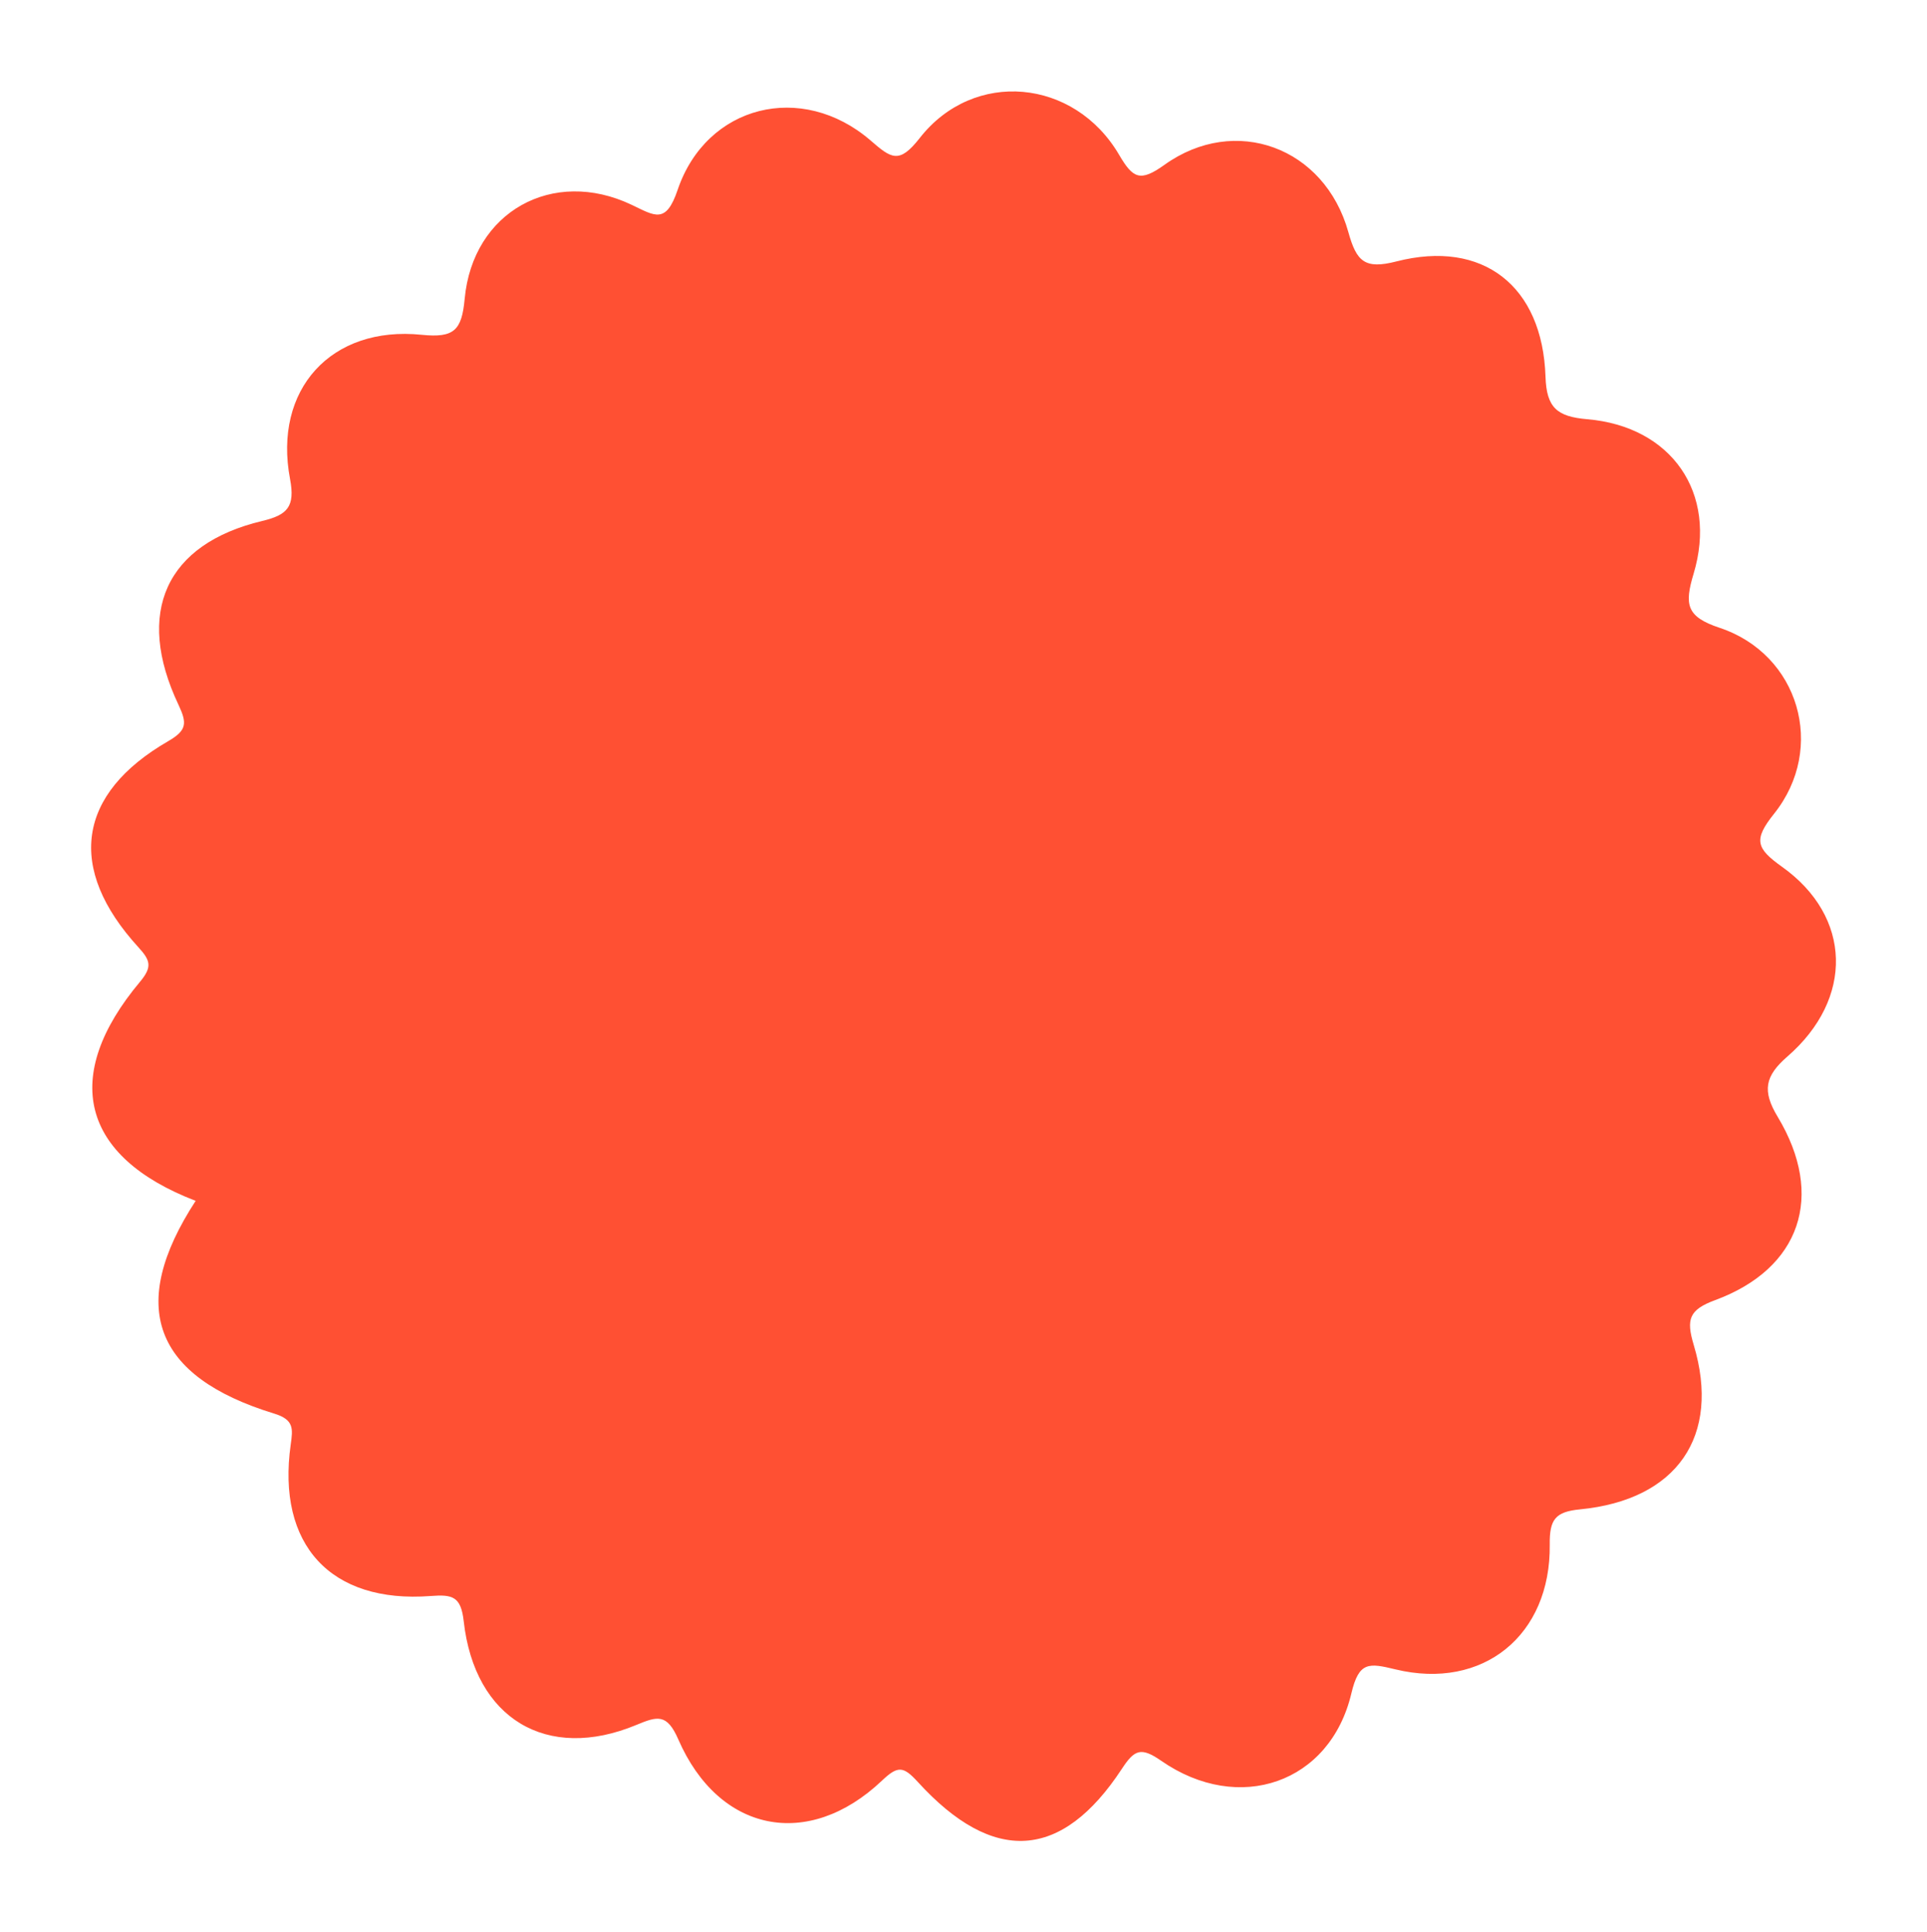
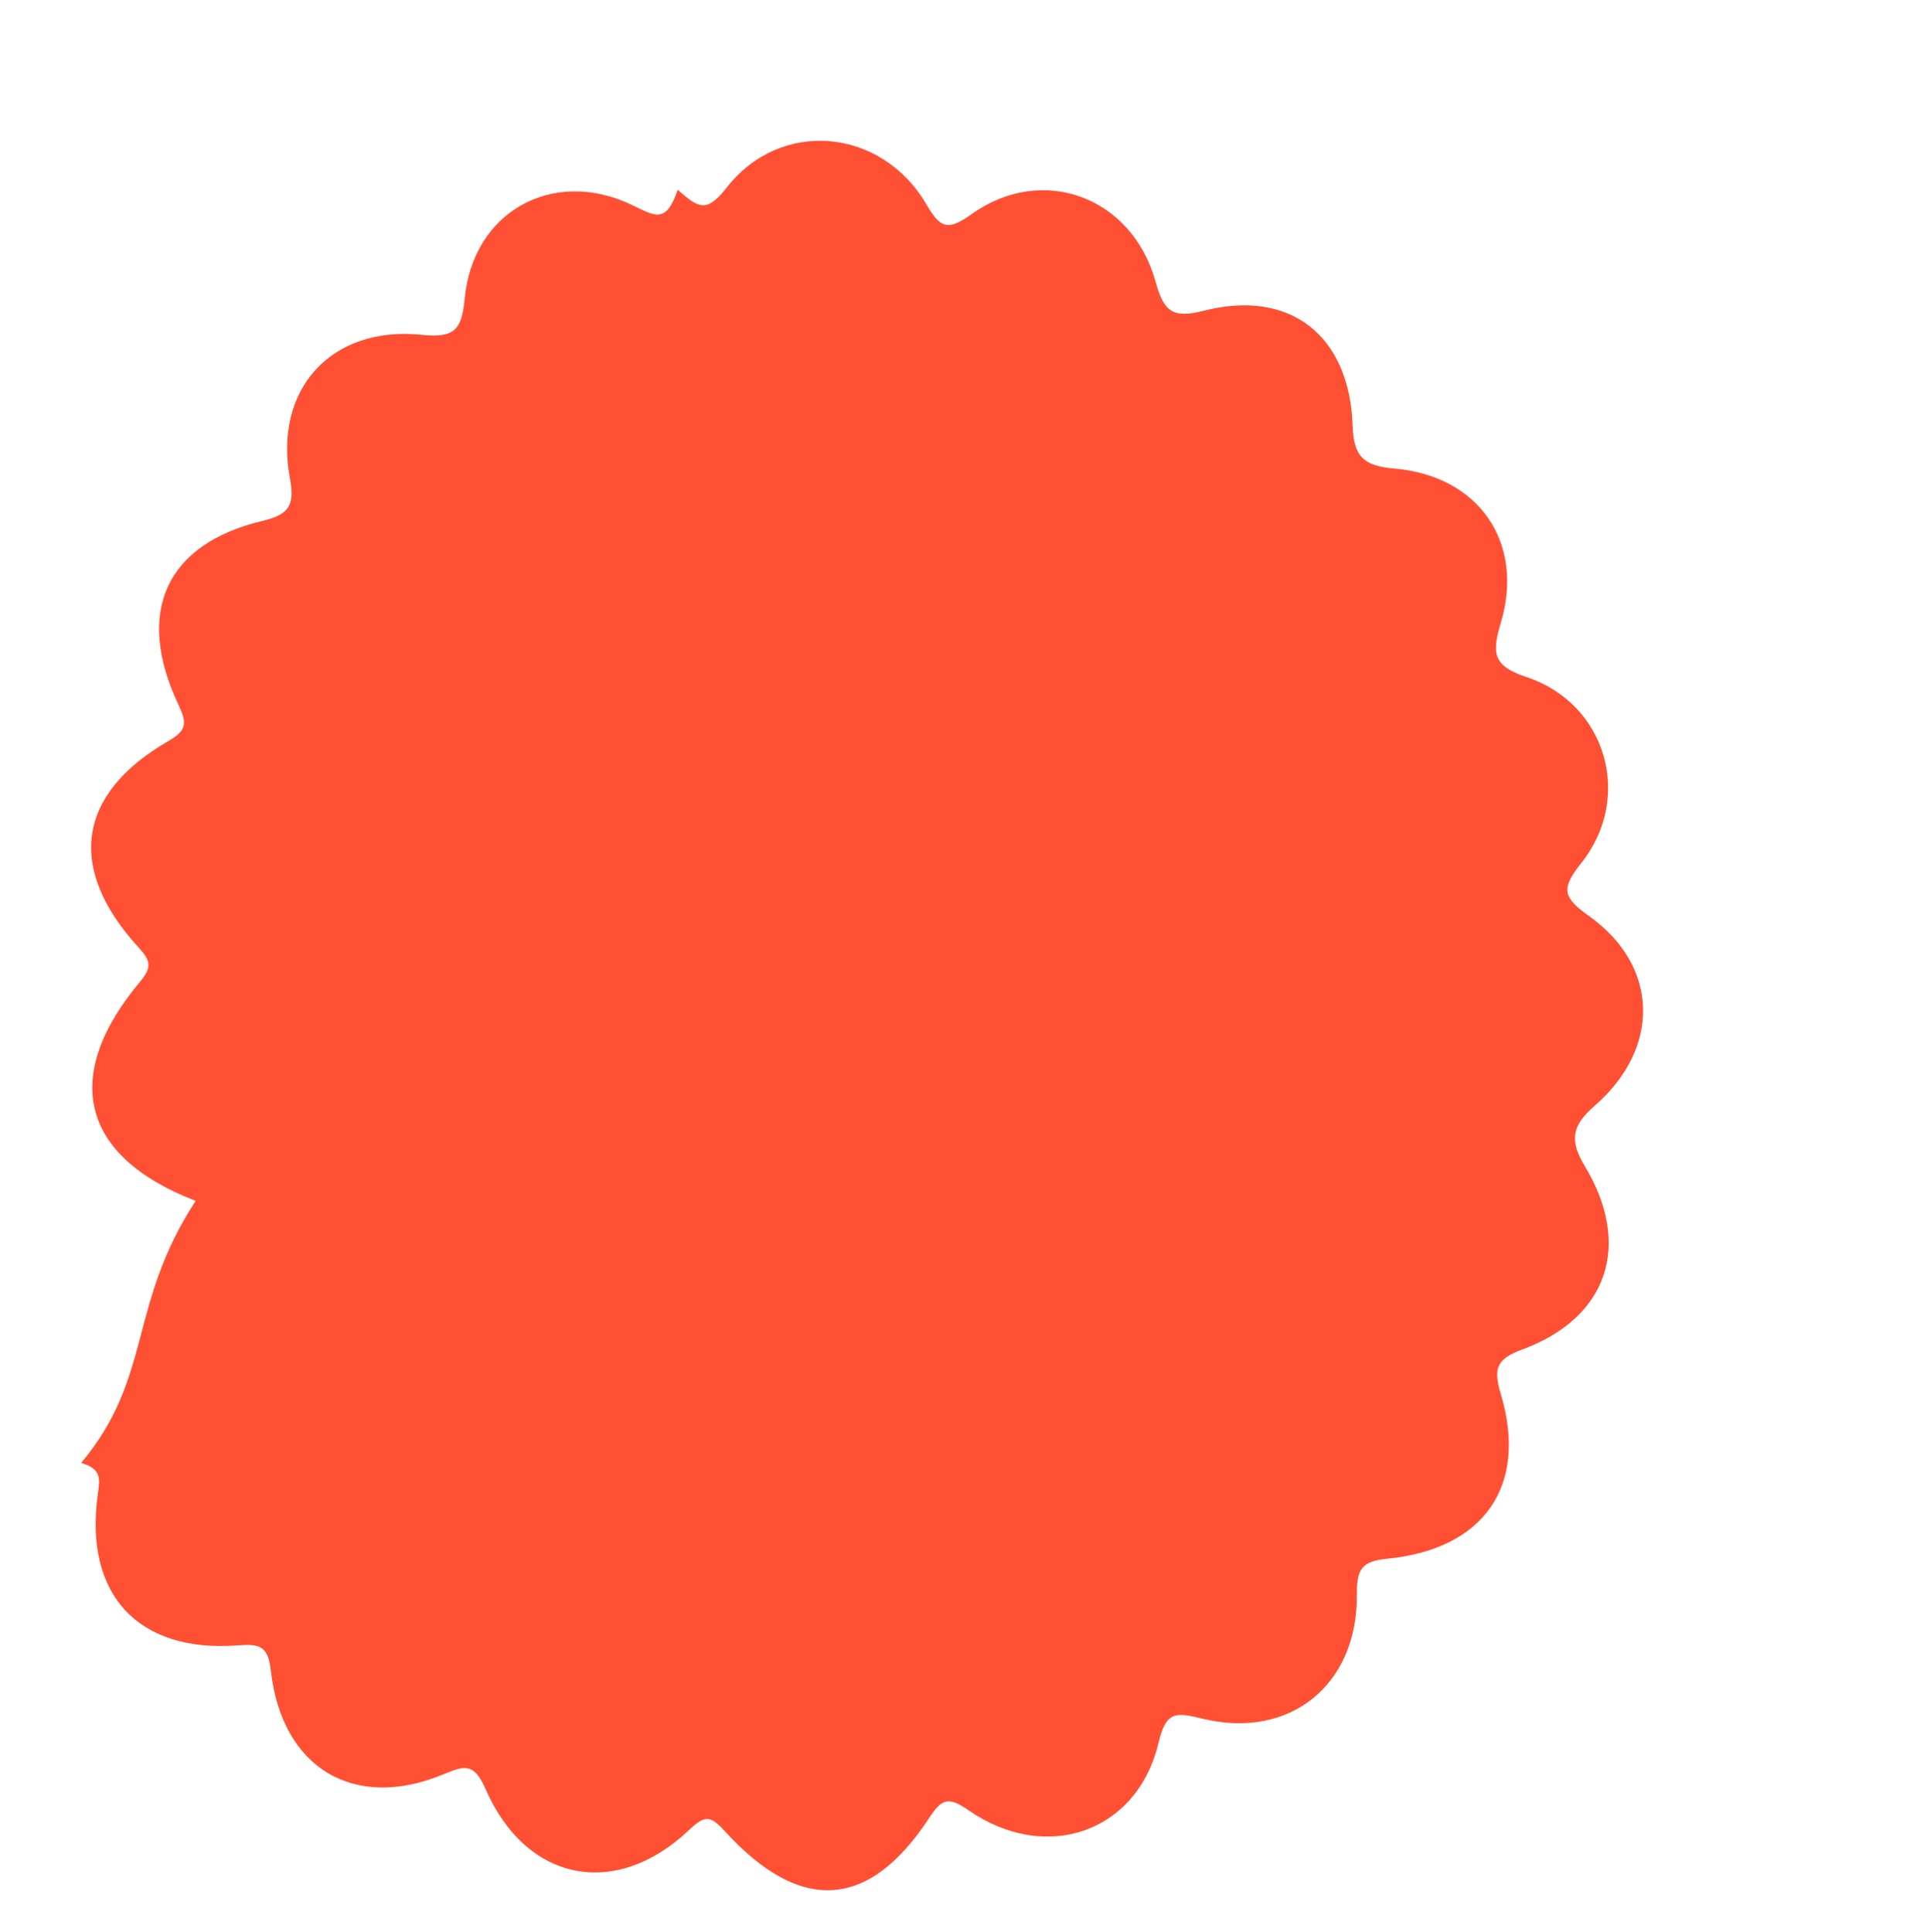
<svg xmlns="http://www.w3.org/2000/svg" id="Layer_1" data-name="Layer 1" viewBox="0 0 642.16 644.01">
  <defs>
    <style>.cls-1{fill:#ff5033;}</style>
  </defs>
-   <path class="cls-1" d="M65.2,400.26c-38.29-14.74-44.92-41.51-18.56-73,4.18-5,3.49-7.14-.53-11.54-24-26.27-20.45-51.1,9.92-68.67,6.3-3.64,6.33-6,3.45-12.14-14.57-30.81-4.21-53.58,27.9-61.27,8.47-2,11-4.8,9.28-13.95-5.67-29.83,13.65-51.2,43.88-48.1,10.83,1.11,13.34-1.52,14.31-12,2.69-29,29.33-43.84,55.63-31.33,7.79,3.71,11.45,6.56,15.35-5C235.42,35,267.18,27.06,290.1,46.81c6.93,6,9.52,8,16.4-.81,18-23,51.52-19.88,66.45,5.62,4.61,7.87,7,9.11,15.07,3.34,23.56-16.9,53.43-5.92,61.32,22.43,2.71,9.74,5.41,12.47,16,9.75,28.8-7.4,48.71,8.15,49.69,38.43.34,10.32,3.84,13.3,13.89,14.16,28.13,2.39,43.55,24.61,35.46,51.51-3.09,10.27-2.44,14.31,8.62,18,26.5,8.78,35.71,40.06,18.19,62-6.91,8.65-6,11.5,2.63,17.65,23.35,16.61,24,44,1.82,63.26-7.52,6.53-8.45,11.45-3.25,20.08,15.87,26.36,7.61,50.62-20.83,61.12-8.67,3.21-9.71,6.34-7.14,14.92,9.14,30.49-5.64,51.68-37.88,54.82-8.28.8-10.2,3.38-10.1,11.75.38,30.26-22.27,48.63-51.41,41.58-8.86-2.15-12.17-2.68-14.69,8-7.06,29.91-37.48,40.46-63.39,22.46-6.78-4.71-8.94-3.65-13.11,2.72-20,30.47-42.83,31.94-68,4.33-4.87-5.34-6.69-5.41-12-.36-24.5,23.17-54.28,17.24-67.8-13.81-3.81-8.74-7-7.71-14-4.81-29.73,12.36-53.87-2-57.51-34.59-.92-8.24-3.72-8.95-11-8.39-33.37,2.54-51.35-17.09-46.65-50.48.75-5.31,1.13-8.3-5.56-10.34C51.13,458.82,42.35,435.37,65.2,400.26Z" />
+   <path class="cls-1" d="M65.2,400.26c-38.29-14.74-44.92-41.51-18.56-73,4.18-5,3.49-7.14-.53-11.54-24-26.27-20.45-51.1,9.92-68.67,6.3-3.64,6.33-6,3.45-12.14-14.57-30.81-4.21-53.58,27.9-61.27,8.47-2,11-4.8,9.28-13.95-5.67-29.83,13.65-51.2,43.88-48.1,10.83,1.11,13.34-1.52,14.31-12,2.69-29,29.33-43.84,55.63-31.33,7.79,3.71,11.45,6.56,15.35-5c6.93,6,9.52,8,16.4-.81,18-23,51.52-19.88,66.45,5.62,4.61,7.87,7,9.11,15.07,3.34,23.56-16.9,53.43-5.92,61.32,22.43,2.71,9.74,5.41,12.47,16,9.75,28.8-7.4,48.71,8.15,49.69,38.43.34,10.32,3.84,13.3,13.89,14.16,28.13,2.39,43.55,24.61,35.46,51.51-3.09,10.27-2.44,14.31,8.62,18,26.5,8.78,35.71,40.06,18.19,62-6.91,8.65-6,11.5,2.63,17.65,23.35,16.61,24,44,1.82,63.26-7.52,6.53-8.45,11.45-3.25,20.08,15.87,26.36,7.61,50.62-20.83,61.12-8.67,3.21-9.71,6.34-7.14,14.92,9.14,30.49-5.64,51.68-37.88,54.82-8.28.8-10.2,3.38-10.1,11.75.38,30.26-22.27,48.63-51.41,41.58-8.86-2.15-12.17-2.68-14.69,8-7.06,29.91-37.48,40.46-63.39,22.46-6.78-4.71-8.94-3.65-13.11,2.72-20,30.47-42.83,31.94-68,4.33-4.87-5.34-6.69-5.41-12-.36-24.5,23.17-54.28,17.24-67.8-13.81-3.81-8.74-7-7.71-14-4.81-29.73,12.36-53.87-2-57.51-34.59-.92-8.24-3.72-8.95-11-8.39-33.37,2.54-51.35-17.09-46.65-50.48.75-5.31,1.13-8.3-5.56-10.34C51.13,458.82,42.35,435.37,65.2,400.26Z" />
</svg>